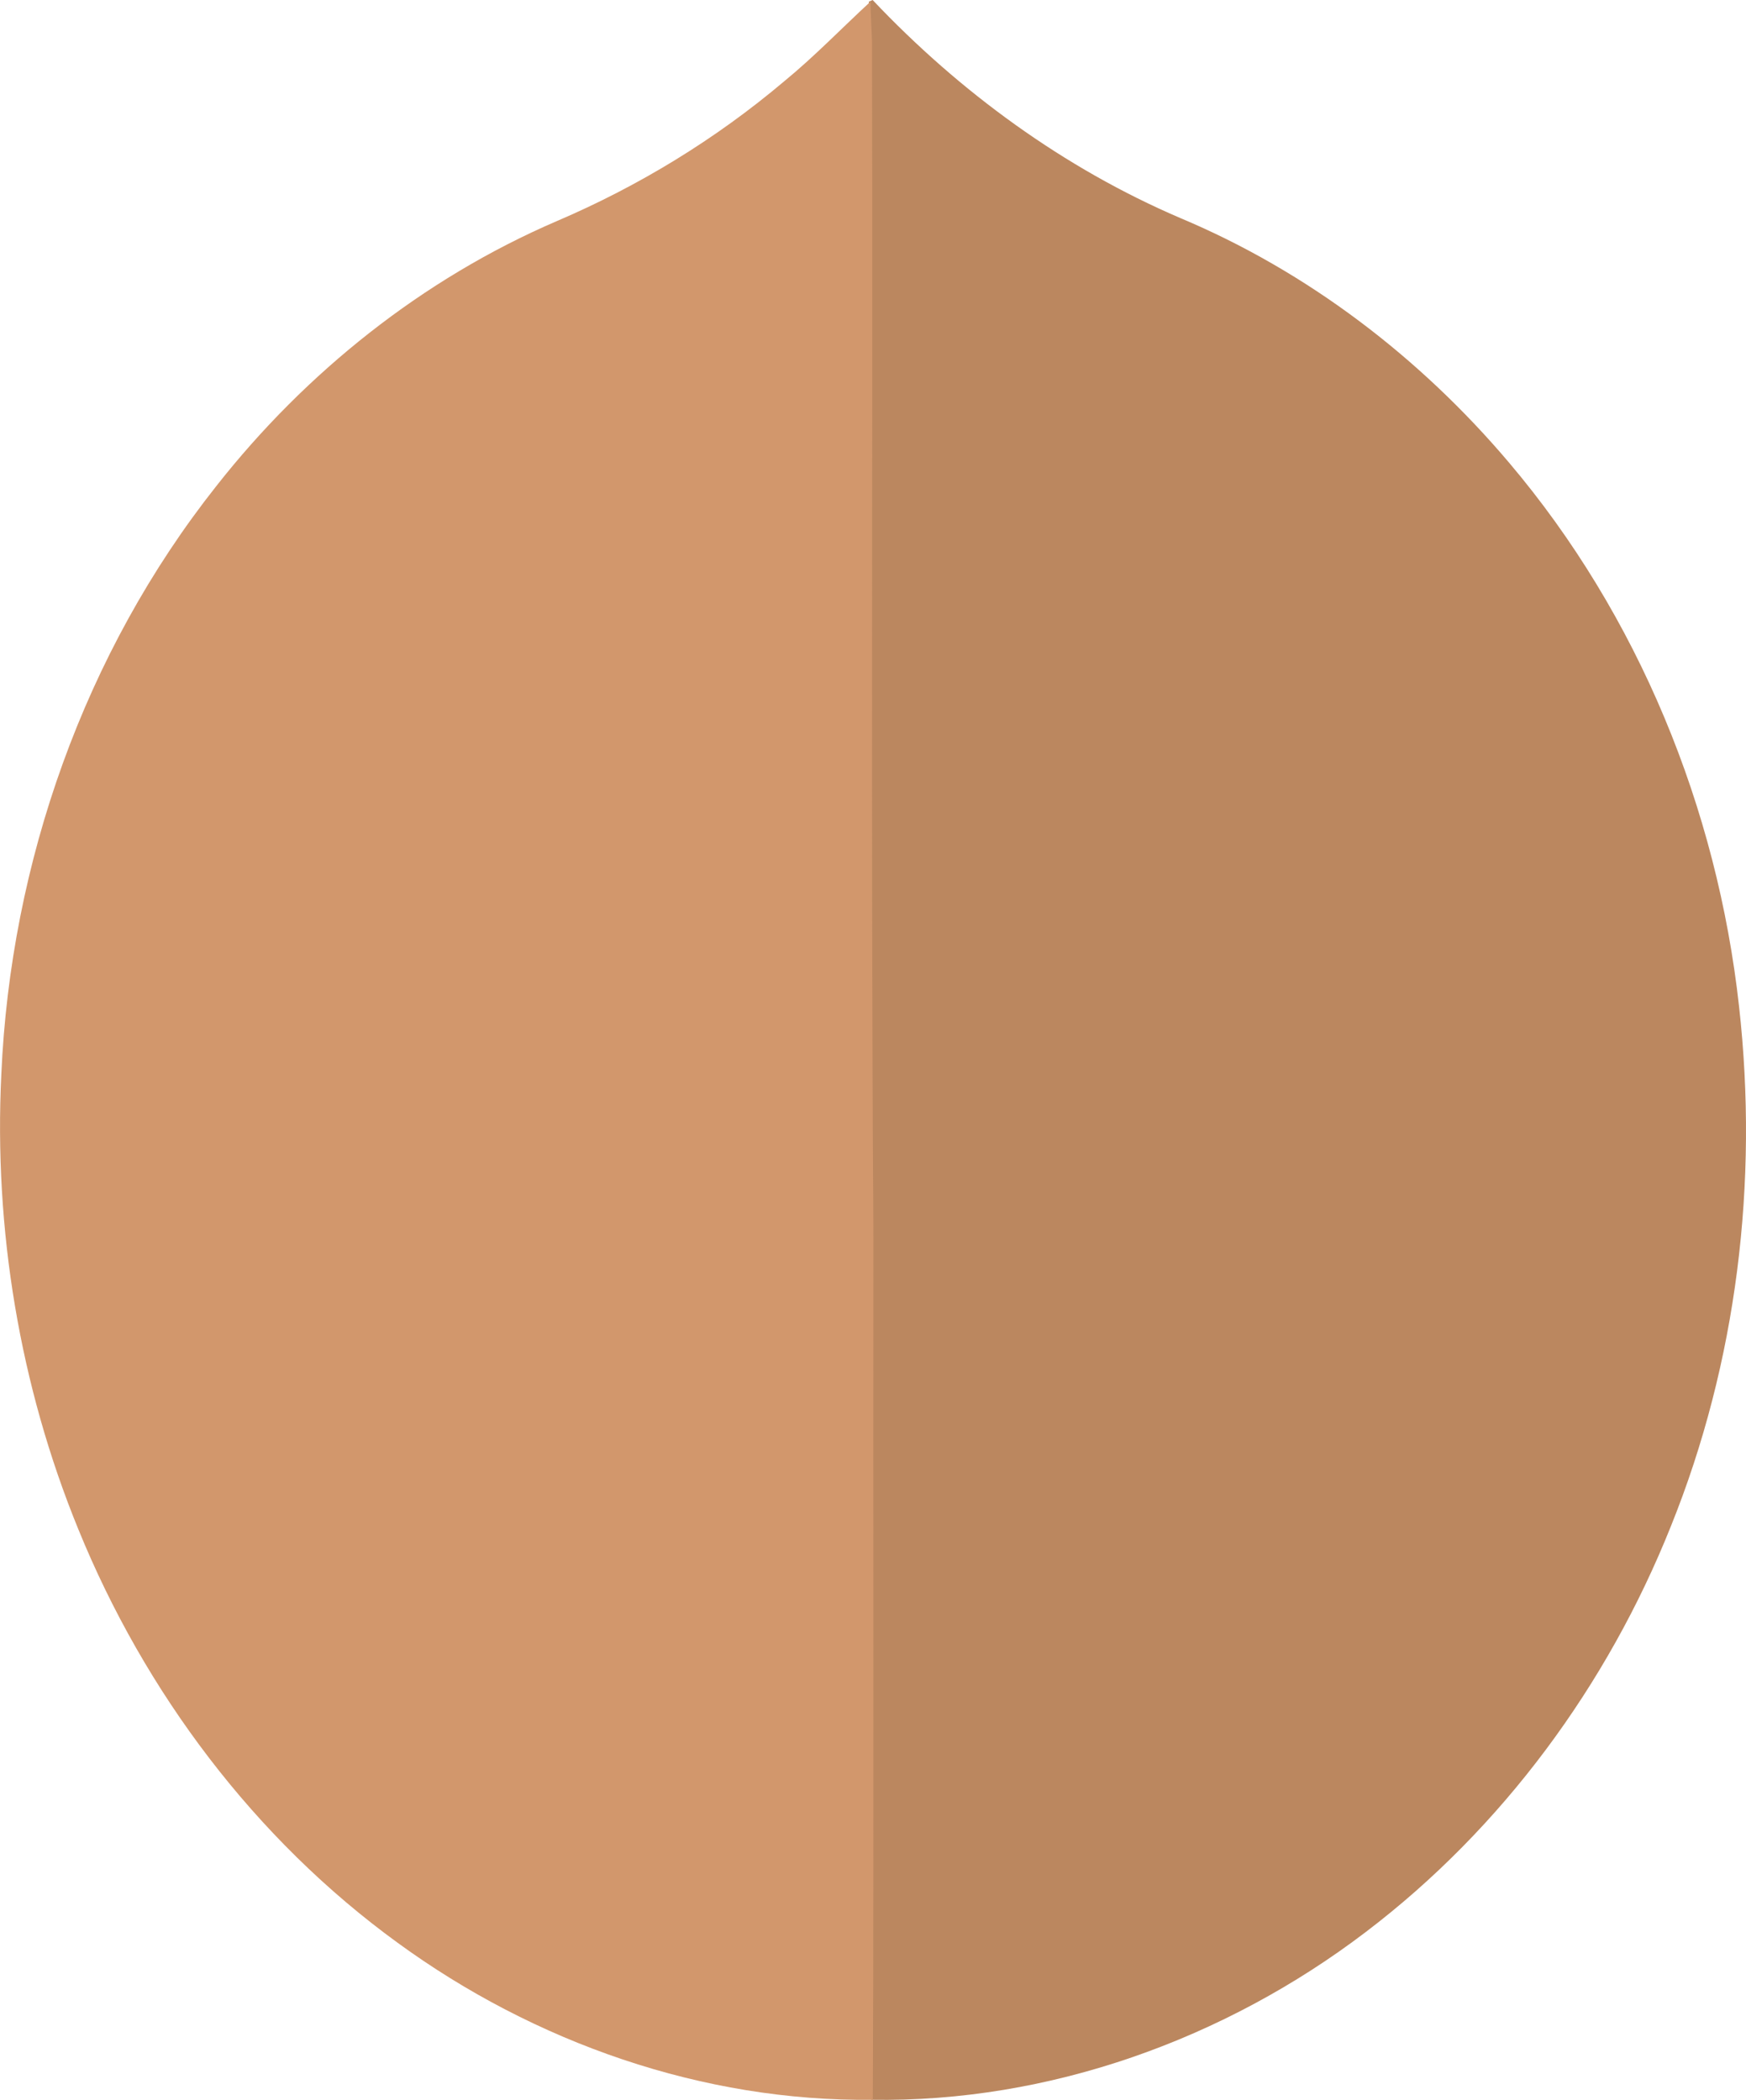
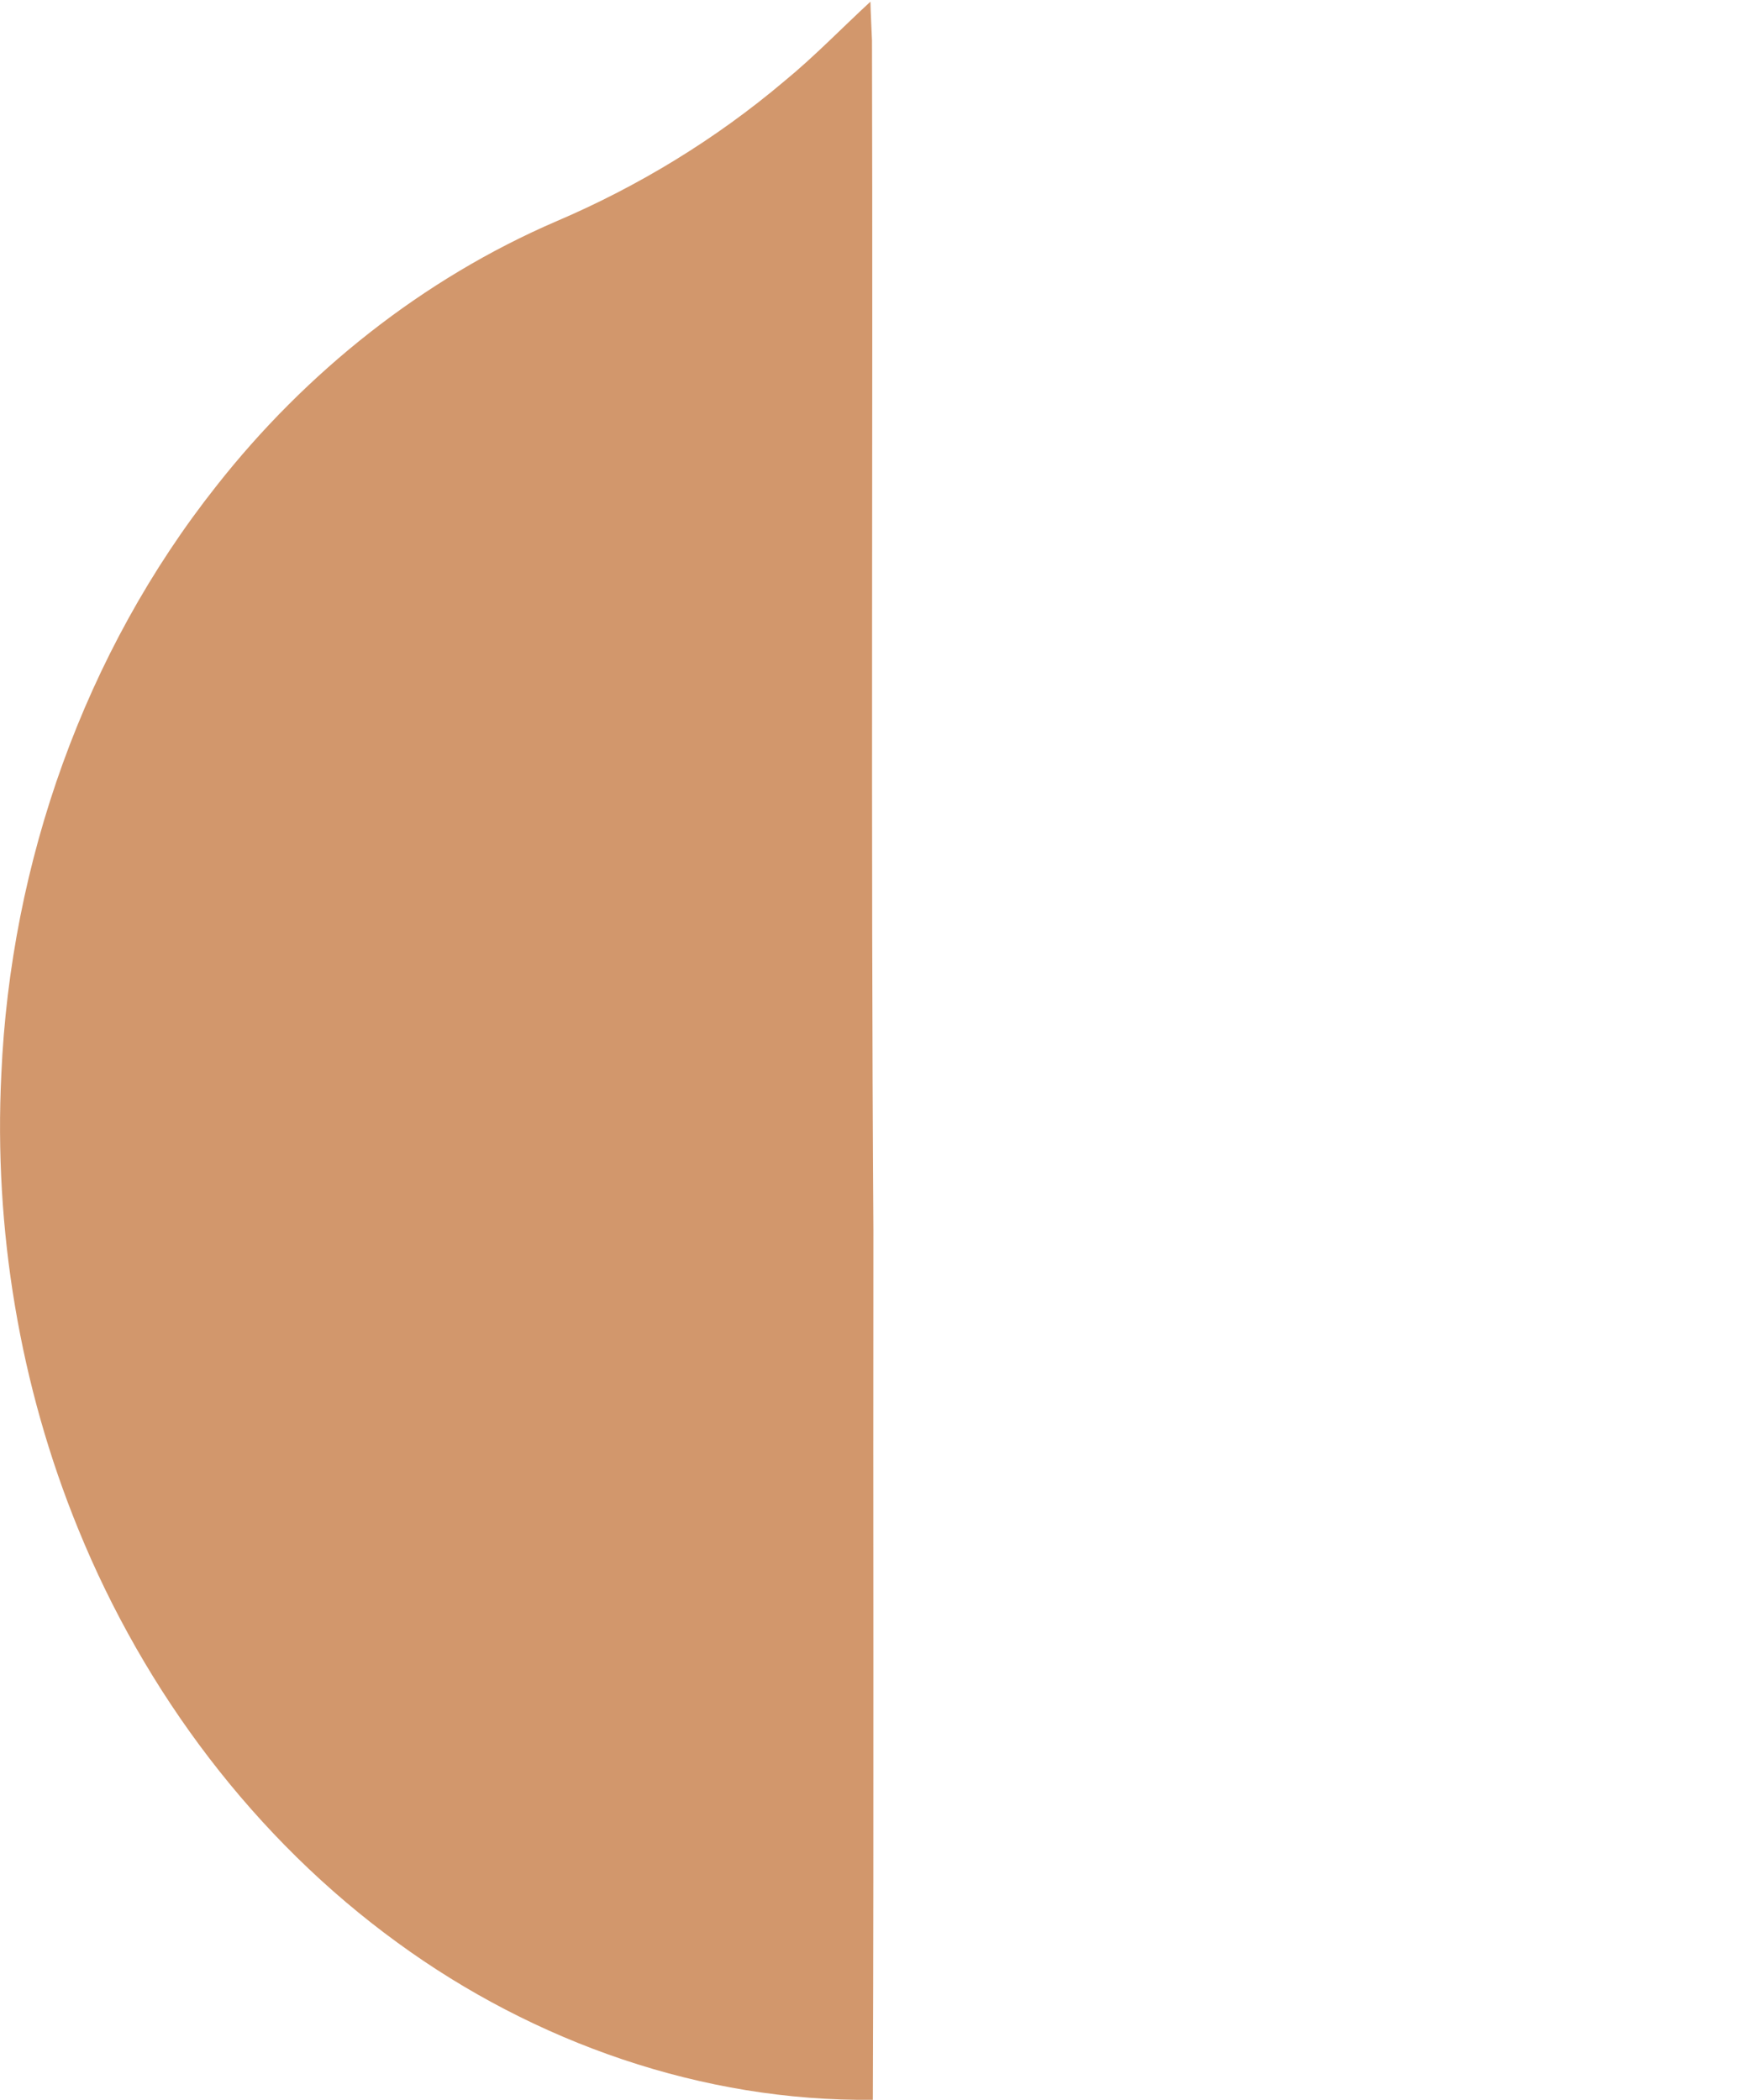
<svg xmlns="http://www.w3.org/2000/svg" xml:space="preserve" width="110.812mm" height="133.278mm" version="1.1" style="shape-rendering:geometricPrecision; text-rendering:geometricPrecision; image-rendering:optimizeQuality; fill-rule:evenodd; clip-rule:evenodd" viewBox="0 0 751.19 903.5">
  <defs>
    <style type="text/css">
   
    .fil0 {fill:#BB875F;fill-rule:nonzero}
    .fil1 {fill:#D2976C;fill-rule:nonzero}
   
  </style>
  </defs>
  <g id="Capa_x0020_1">
-     <path class="fil0" d="M373.81 0.72c0.41,-0.17 1.22,-0.55 1.63,-0.72 37.4,39.55 82.27,72.37 132.42,93.84 54.74,22.98 103.12,60 141.38,105.2 55.65,65.69 89.56,148.73 98.98,234.1 8.42,75.36 -0.91,152.98 -29.3,223.44 -27.31,68.42 -72.49,130 -131.27,174.65 -60.6,46.16 -136.34,73.47 -212.82,72.22 0.48,-124.74 0.07,-249.5 0.24,-374.24 -1.12,-170.56 -0.17,-341.14 -0.6,-511.71 -0.19,-5.6 -0.55,-11.19 -0.67,-16.79z" />
    <path class="fil1" d="M337.37 34.99c13.03,-10.67 24.73,-22.84 37.12,-34.27 0.12,5.6 0.48,11.19 0.67,16.79 0.43,170.56 -0.53,341.15 0.6,511.71 -0.17,124.74 0.24,249.5 -0.24,374.24 -73.18,0.86 -145.59,-24.61 -204.47,-67.58 -61.48,-44.67 -108.76,-107.71 -137.37,-177.93 -25.23,-61.72 -36.37,-129.09 -33.12,-195.67 3.99,-91.14 35.75,-181.42 92.5,-253.14 38.55,-49.05 88.87,-89.18 146.26,-113.91 35.42,-15.11 68.64,-35.37 98.05,-60.24z" />
  </g>
</svg>